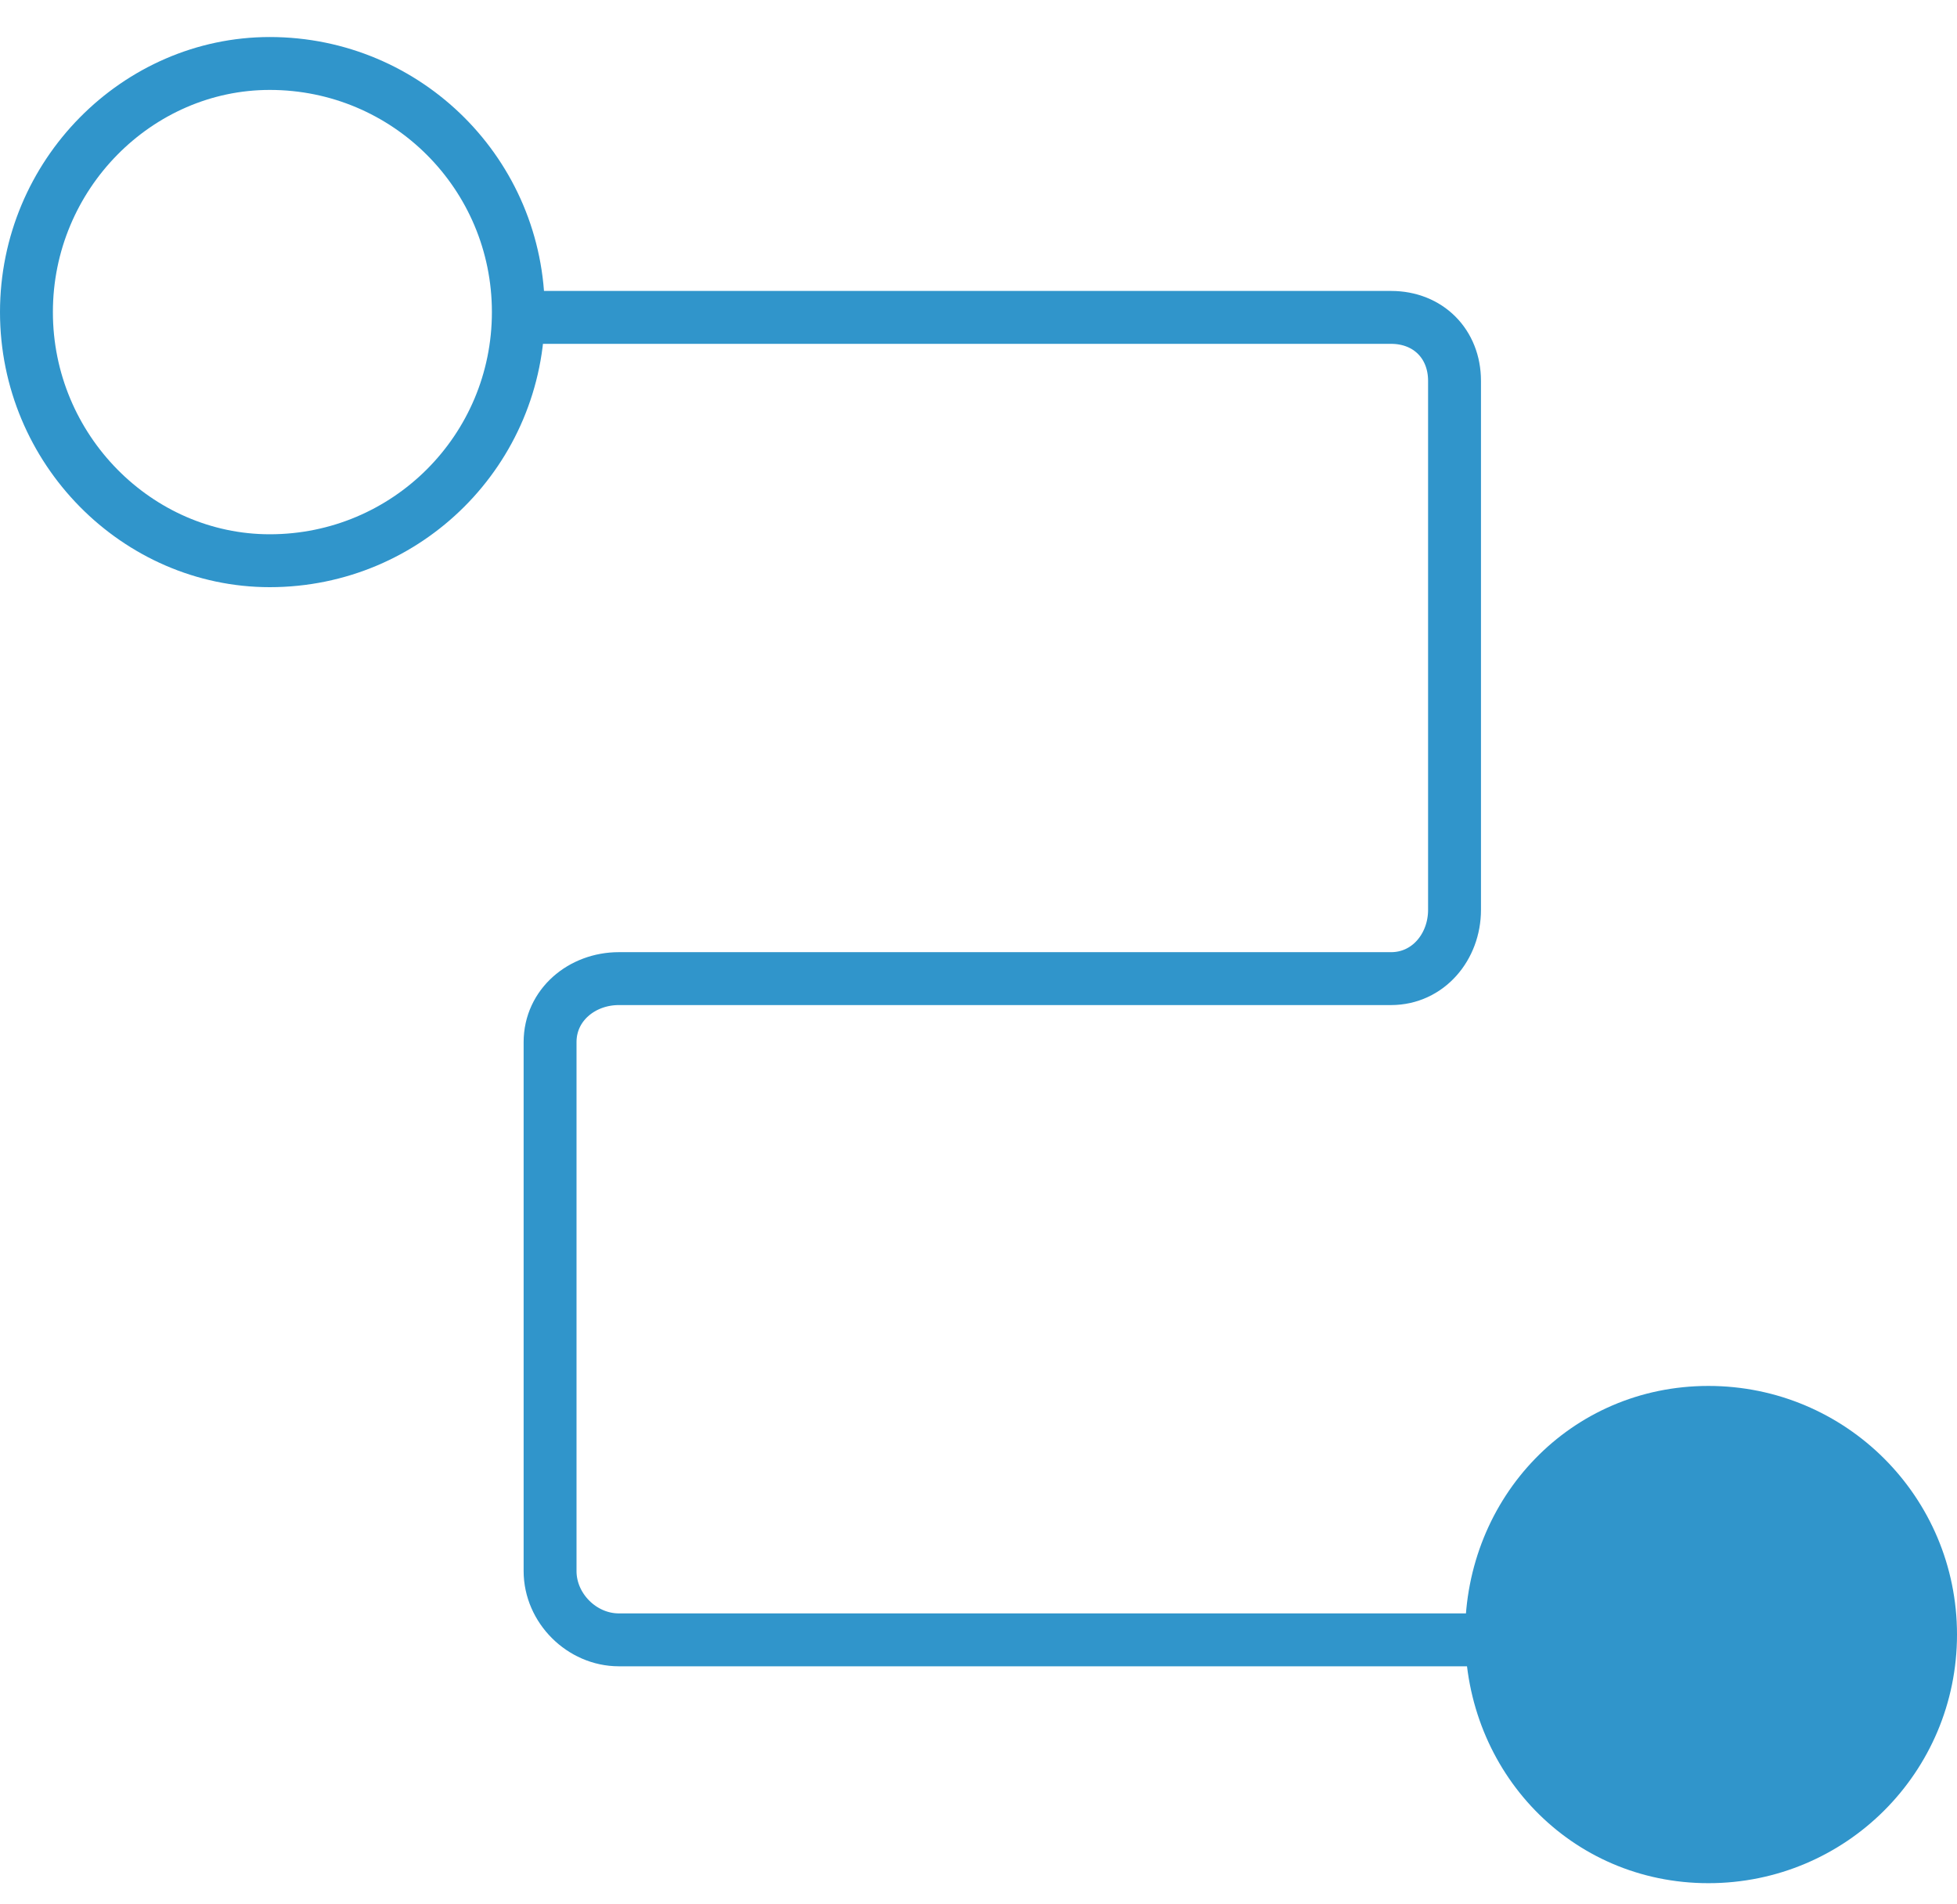
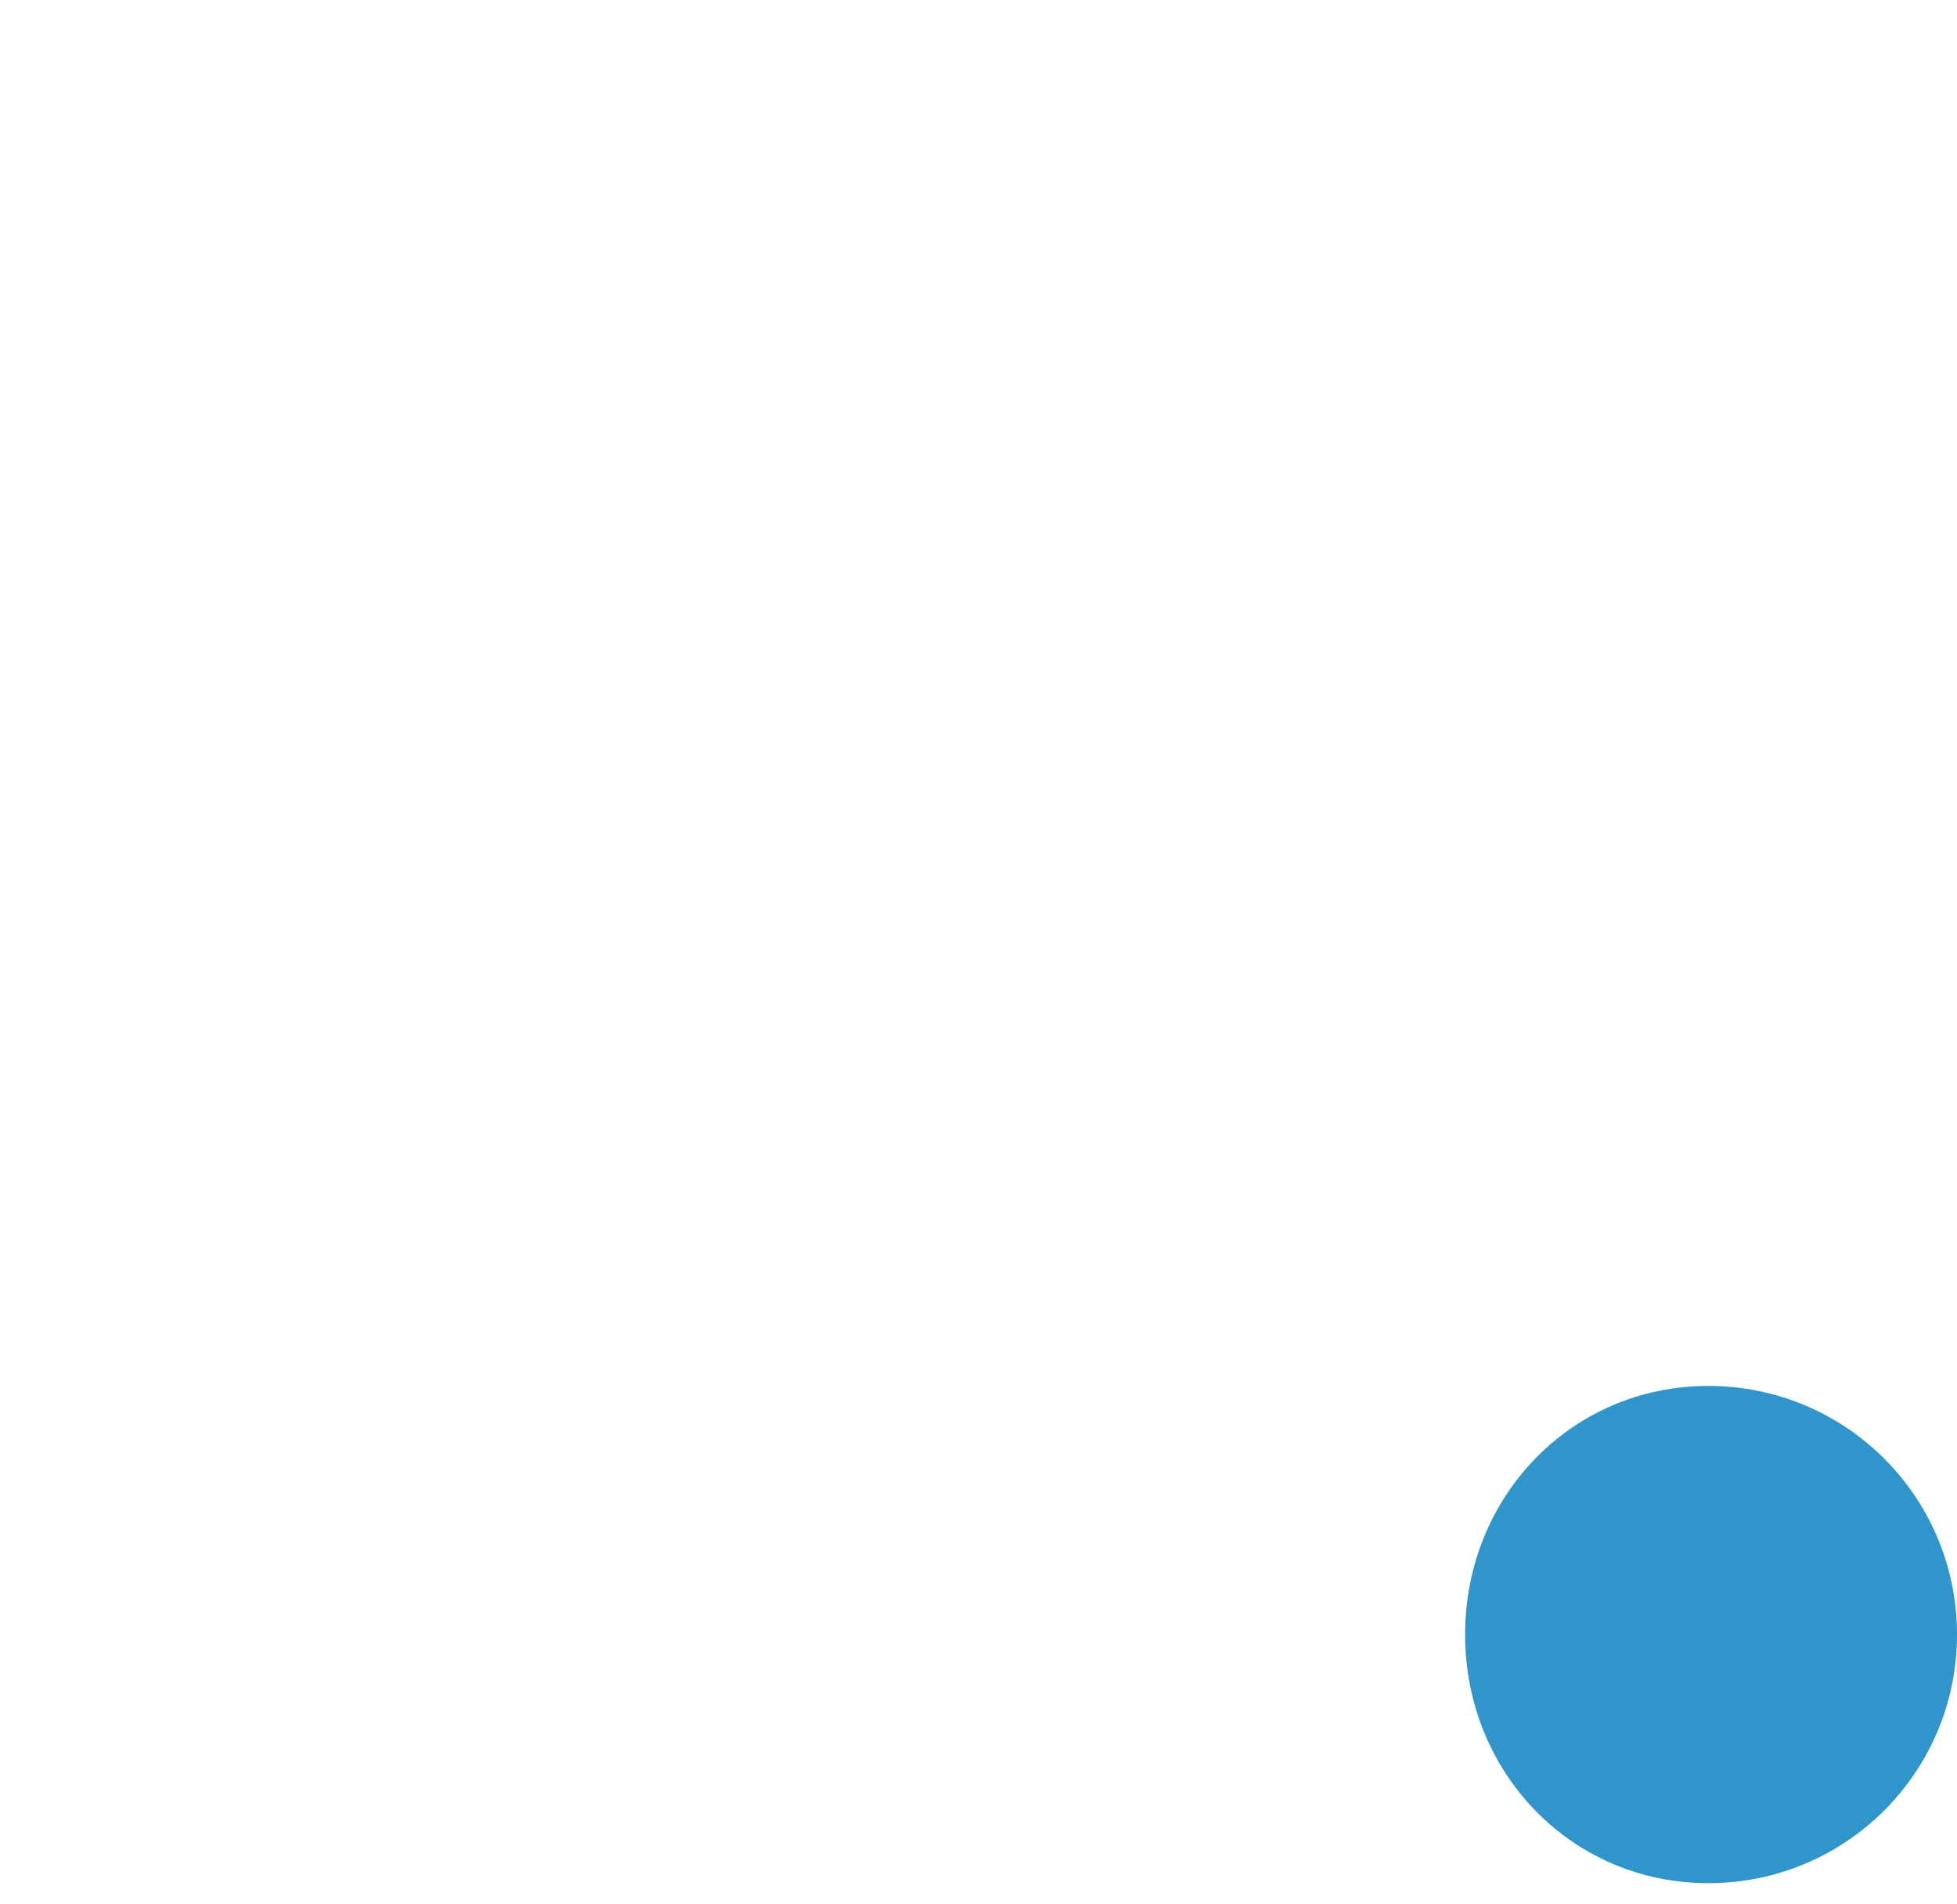
<svg xmlns="http://www.w3.org/2000/svg" viewBox="0 0 37 36" style="background-color:#ffffff00" version="1.1" xml:space="preserve" x="0px" y="0px" width="37px" height="36px">
  <g>
-     <path d="M 10 6 L 26.3 6 C 27 6 27.5 6.5 27.5 7.2 L 27.5 17.2 C 27.5 17.9 27 18.5 26.3 18.5 L 11.7 18.5 C 11 18.5 10.4 19 10.4 19.7 L 10.4 29.7 C 10.4 30.4 11 31 11.7 31 L 27.8 31 L 27.8 31 " stroke="#3095cb" stroke-width="1" fill="none" />
-     <path d="M 9.8 5.9 C 9.8 8.5 7.7 10.6 5.1 10.6 C 2.6 10.6 0.5 8.5 0.5 5.9 C 0.5 3.3 2.6 1.2 5.1 1.2 C 7.7 1.2 9.8 3.3 9.8 5.9 Z" stroke="#3095cb" stroke-width="1" fill="none" />
    <path d="M 37 30.9 C 37 33.5 34.9 35.6 32.3 35.6 C 29.7 35.6 27.7 33.5 27.7 30.9 C 27.7 28.3 29.7 26.2 32.3 26.2 C 34.9 26.2 37 28.3 37 30.9 Z" fill="#3095cb" />
  </g>
</svg>